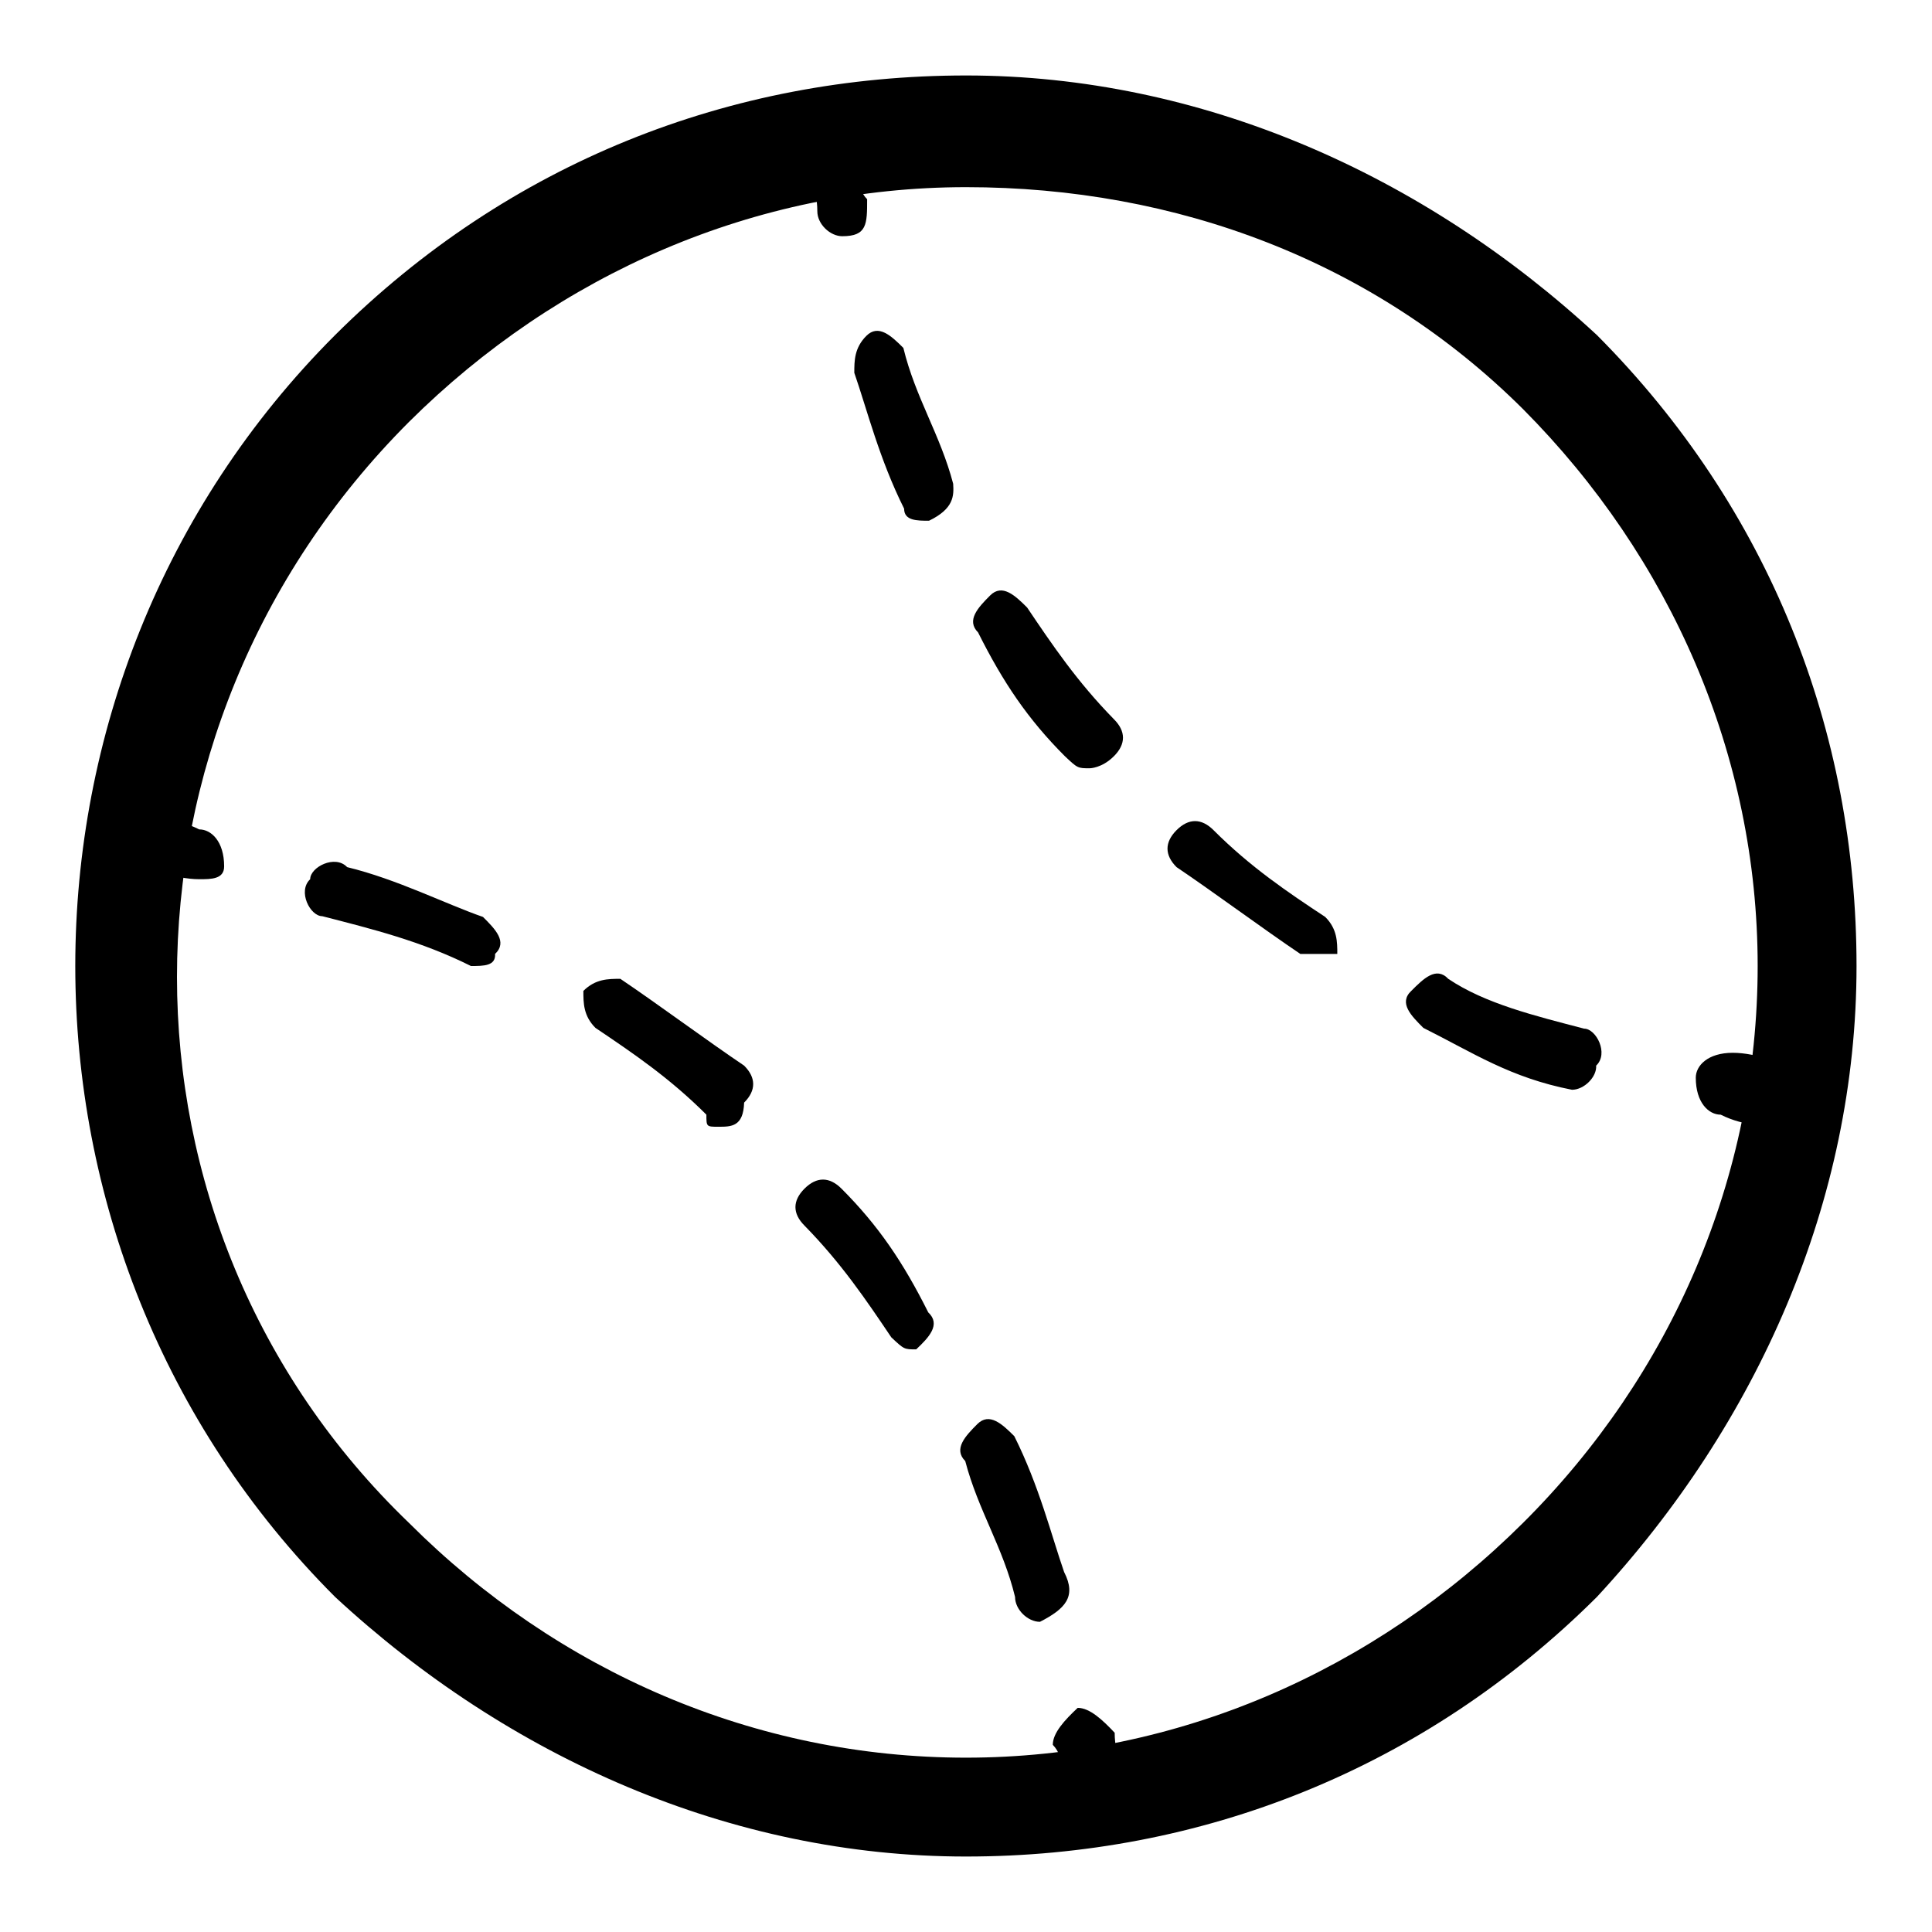
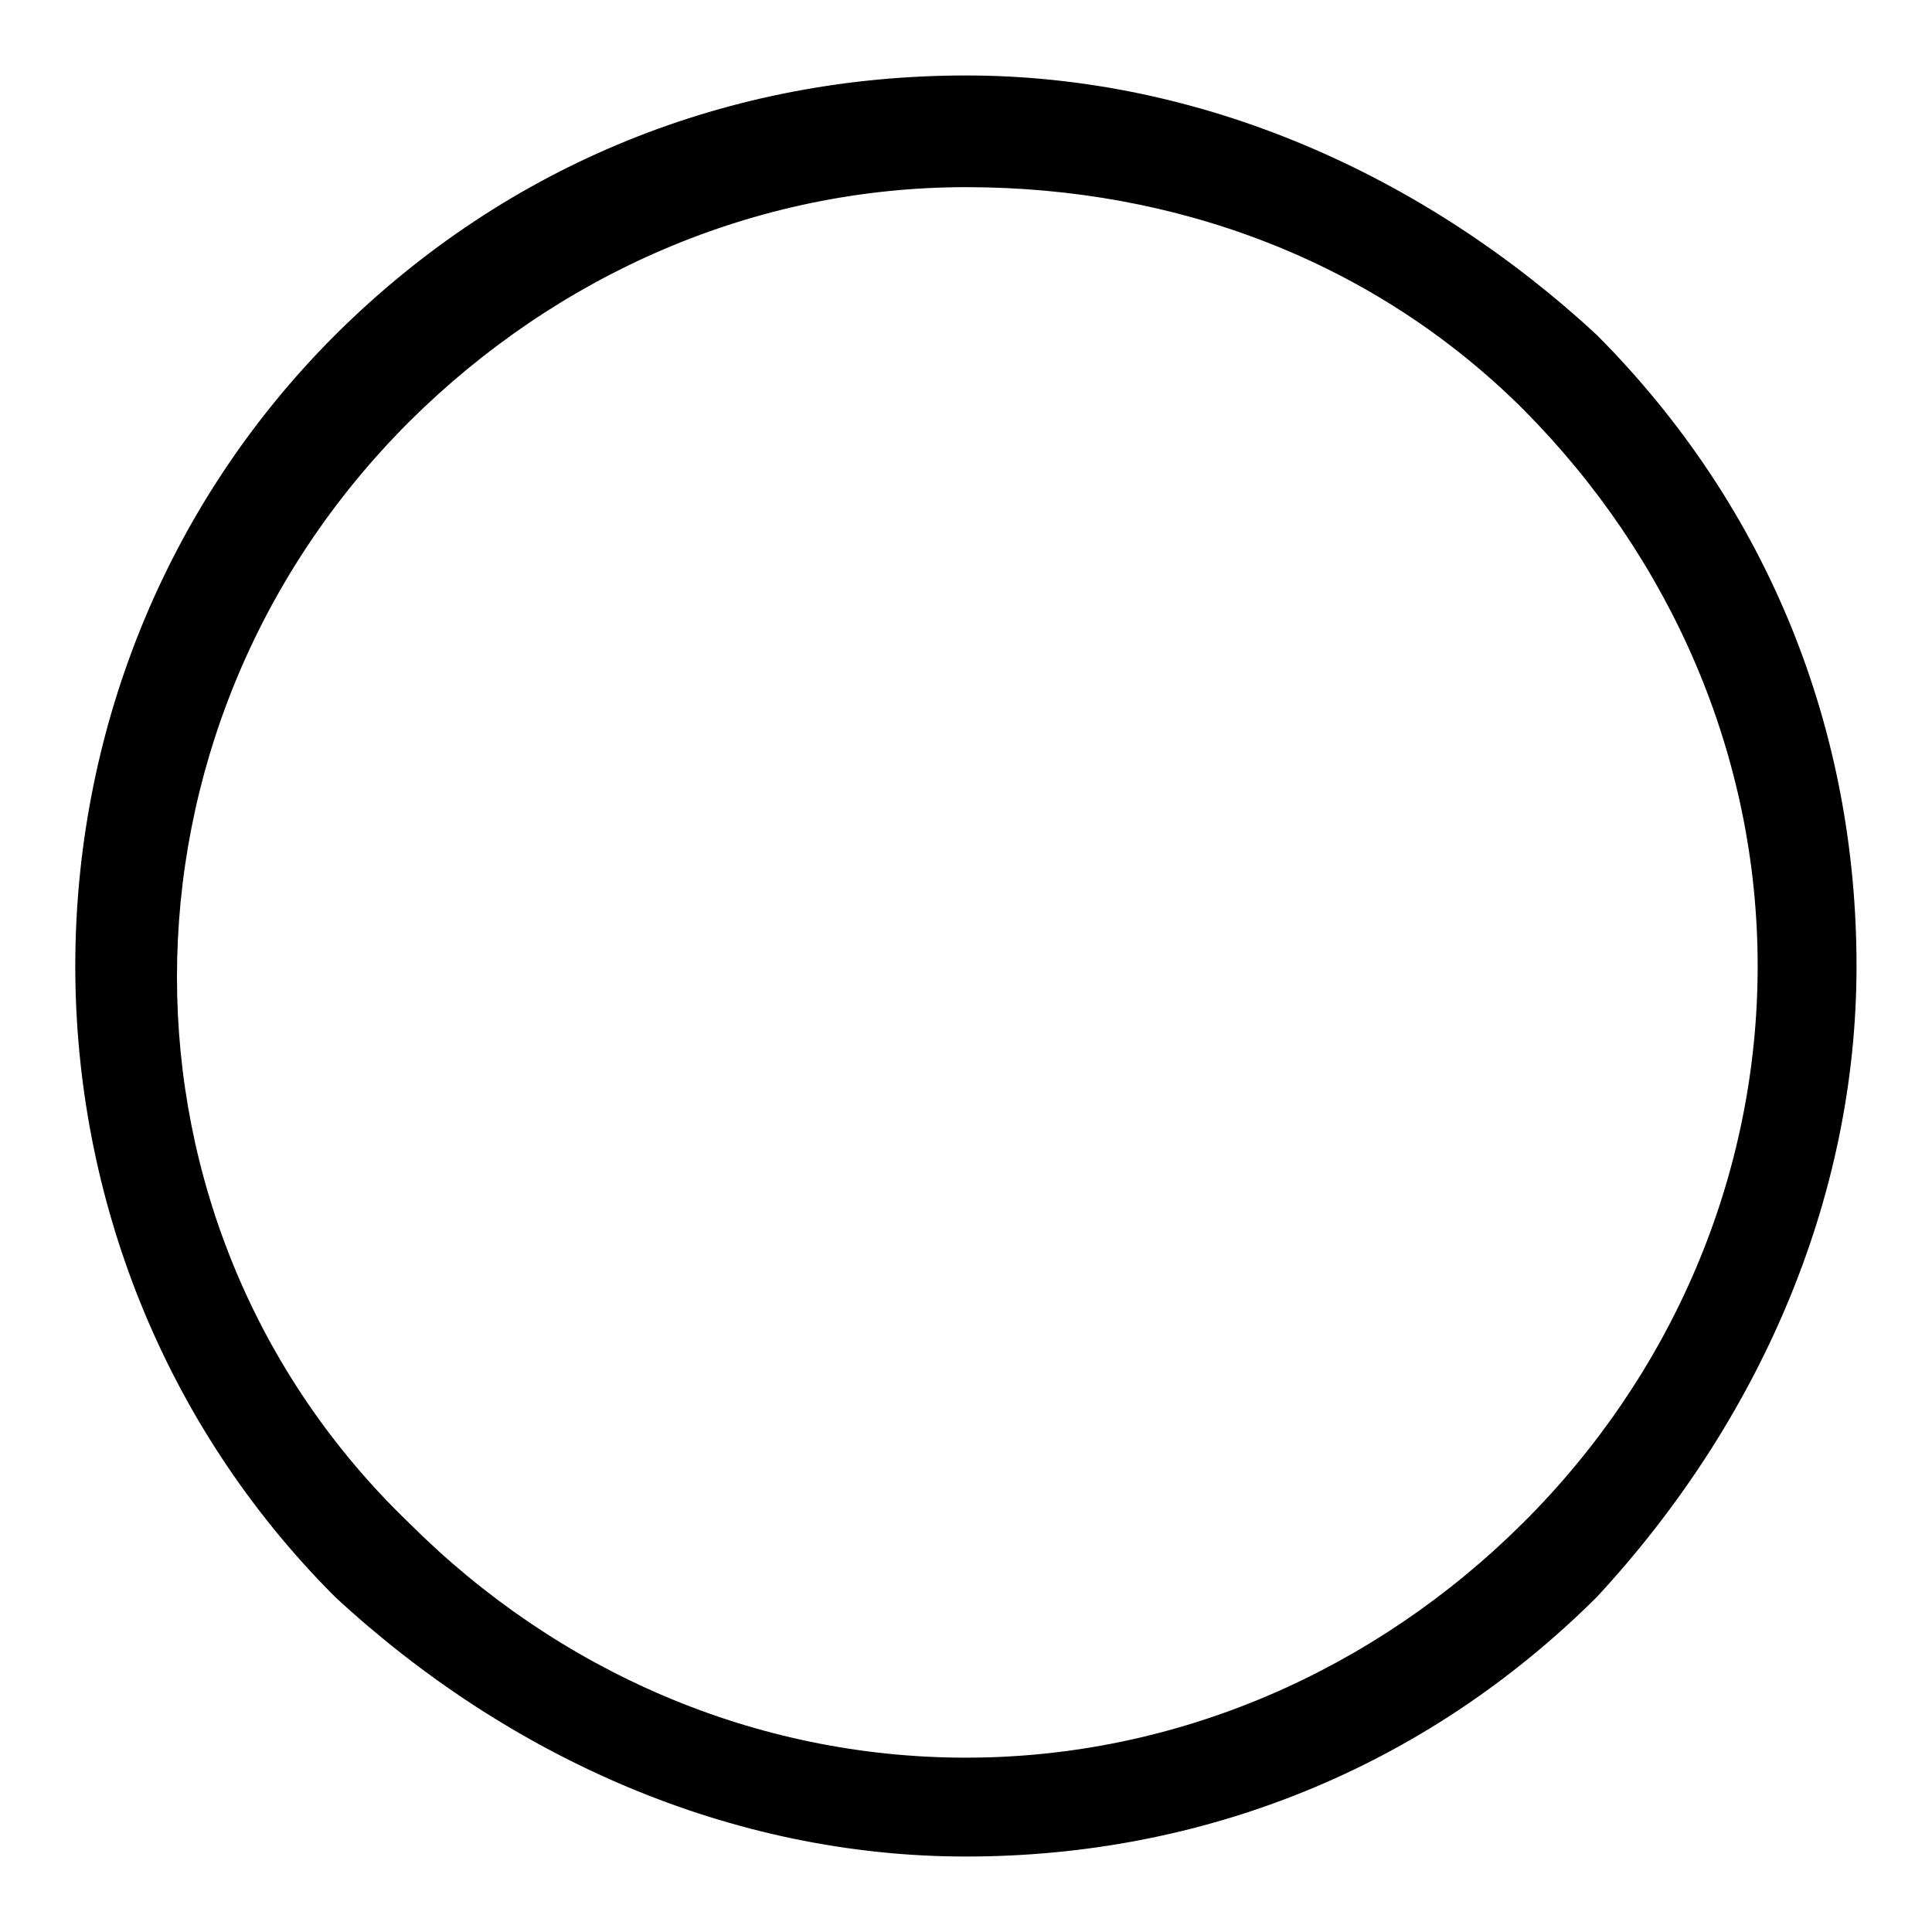
<svg xmlns="http://www.w3.org/2000/svg" version="1.1" x="0px" y="0px" viewBox="0 0 256 256" enable-background="new 0 0 256 256" xml:space="preserve">
  <g>
    <path fill="#000000" d="M128,246c-31.1,0-60.6-13.1-83.6-34.4c-45.9-45.9-45.9-121.3,0-167.2C67.4,21.5,96.9,10,128,10 c31.1,0,60.6,13.1,83.6,34.4C234.5,67.4,246,96.9,246,128s-13.1,60.6-34.4,83.6C188.6,234.5,159.1,246,128,246z M128,24.8 c-27.9,0-54.1,11.5-73.8,31.1c-41,41-41,106.5,0,145.9c19.7,19.7,45.9,31.1,73.8,31.1s54.1-11.5,73.8-31.1s31.1-45.9,31.1-73.8 s-11.5-54.1-31.1-73.8C182.1,34.6,155.9,24.8,128,24.8z" />
-     <path fill="#000000" d="M26.4,116.5C26.4,116.5,24.8,116.5,26.4,116.5c-3.3,0-6.6-1.6-9.8-1.6c-1.6,0-3.3-1.6-3.3-3.3 c0-1.6,1.6-3.3,3.3-3.3c3.3,0,6.6,0,9.8,1.6c1.6,0,3.3,1.6,3.3,4.9C29.7,116.5,28,116.5,26.4,116.5L26.4,116.5z M137.8,214.9 c-1.6,0-3.3-1.6-3.3-3.3c-1.6-6.6-4.9-11.5-6.6-18c-1.6-1.6,0-3.3,1.6-4.9c1.6-1.6,3.3,0,4.9,1.6c3.3,6.6,4.9,13.1,6.6,18 C142.7,211.6,141.1,213.2,137.8,214.9C139.5,214.9,137.8,214.9,137.8,214.9L137.8,214.9z M121.4,178.8c-1.6,0-1.6,0-3.3-1.6 c-3.3-4.9-6.6-9.8-11.5-14.8c-1.6-1.6-1.6-3.3,0-4.9c1.6-1.6,3.3-1.6,4.9,0c4.9,4.9,8.2,9.8,11.5,16.4 C124.7,175.5,123.1,177.2,121.4,178.8C123.1,178.8,121.4,178.8,121.4,178.8z M95.2,149.3c-1.6,0-1.6,0-1.6-1.6 c-4.9-4.9-9.8-8.2-14.7-11.5c-1.6-1.6-1.6-3.3-1.6-4.9c1.6-1.6,3.3-1.6,4.9-1.6c4.9,3.3,11.5,8.2,16.4,11.5c1.6,1.6,1.6,3.3,0,4.9 C98.5,149.3,96.9,149.3,95.2,149.3z M62.4,128c-6.6-3.3-13.1-4.9-19.7-6.6c-1.6,0-3.3-3.3-1.6-4.9c0-1.6,3.3-3.3,4.9-1.6 c6.6,1.6,13.1,4.9,18,6.6c1.6,1.6,3.3,3.3,1.6,4.9C65.7,128,64.1,128,62.4,128z M144.4,242.7c-1.6,0-3.3-1.6-3.3-3.3 c0-3.3,0-6.6-1.6-8.2c0-1.6,1.6-3.3,3.3-4.9c1.6,0,3.3,1.6,4.9,3.3c0,3.3,1.6,6.6,1.6,9.8C147.7,241.1,146,242.7,144.4,242.7z" />
-     <path fill="#000000" d="M111.6,31.3c-1.6,0-3.3-1.6-3.3-3.3c0-3.3-1.6-6.6-1.6-9.8c0-1.6,1.6-3.3,3.3-3.3c1.6,0,3.3,1.6,3.3,3.3 c0,3.3,0,6.6,1.6,8.2C114.9,29.7,114.9,31.3,111.6,31.3z M208.3,144.4c-8.2-1.6-13.1-4.9-19.7-8.2c-1.6-1.6-3.3-3.3-1.6-4.9 c1.6-1.6,3.3-3.3,4.9-1.6c4.9,3.3,11.5,4.9,18,6.6c1.6,0,3.3,3.3,1.6,4.9C211.6,142.7,209.9,144.4,208.3,144.4L208.3,144.4z  M173.9,126.4h-1.6c-4.9-3.3-11.5-8.2-16.4-11.5c-1.6-1.6-1.6-3.3,0-4.9c1.6-1.6,3.3-1.6,4.9,0c4.9,4.9,9.8,8.2,14.8,11.5 c1.6,1.6,1.6,3.3,1.6,4.9H173.9z M144.4,101.8c-1.6,0-1.6,0-3.3-1.6c-4.9-4.9-8.2-9.8-11.5-16.4c-1.6-1.6,0-3.3,1.6-4.9 c1.6-1.6,3.3,0,4.9,1.6c3.3,4.9,6.6,9.8,11.5,14.8c1.6,1.6,1.6,3.3,0,4.9C146,101.8,144.4,101.8,144.4,101.8L144.4,101.8z  M123.1,69c-1.6,0-3.3,0-3.3-1.6c-3.3-6.6-4.9-13.1-6.6-18c0-1.6,0-3.3,1.6-4.9c1.6-1.6,3.3,0,4.9,1.6c1.6,6.6,4.9,11.5,6.6,18 C126.4,65.7,126.4,67.4,123.1,69C124.7,69,123.1,69,123.1,69L123.1,69z M237.8,149.3C237.8,149.3,236.2,149.3,237.8,149.3 c-3.3,0-6.6,0-9.8-1.6c-1.6,0-3.3-1.6-3.3-4.9c0-1.6,1.6-3.3,4.9-3.3c3.3,0,6.6,1.6,8.2,1.6c1.6,0,3.3,1.6,3.3,3.3 C241.1,147.7,239.4,149.3,237.8,149.3z" />
  </g>
</svg>